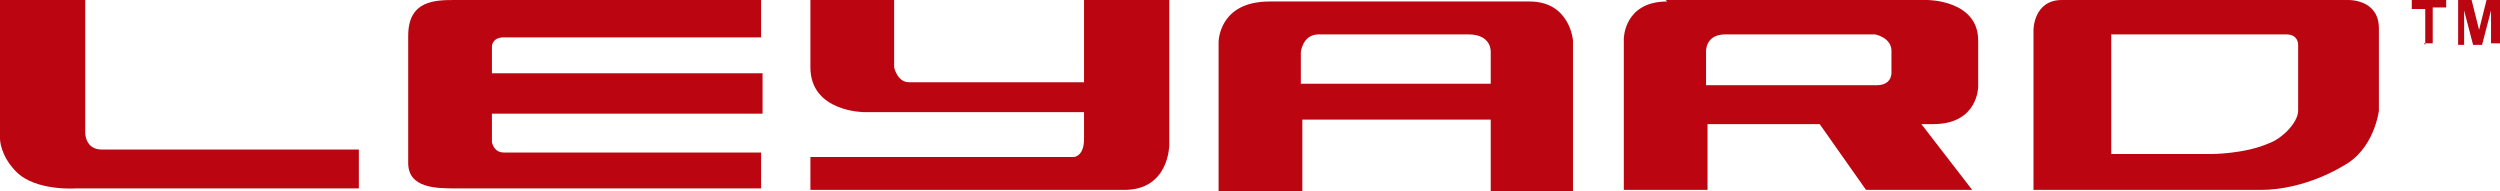
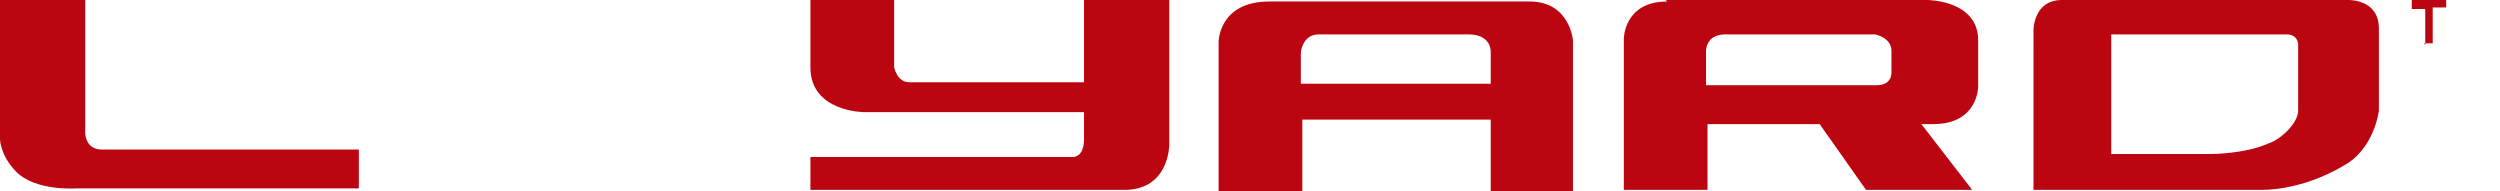
<svg xmlns="http://www.w3.org/2000/svg" id="_レイヤー_1" data-name="レイヤー_1" version="1.1" viewBox="0 0 167.2 12.8">
  <g>
    <path d="M0,0h5.7v8.9s0,1.1,1.1,1.1h17.2v2.6H5.1s-2.7.2-4-1.1C0,10.4,0,9.3,0,9.3V0Z" fill="#bb0611" />
-     <path d="M50.9,0h-20.4c-1.4,0-3.2,0-3.2,2.4v8.5c0,1.7,1.9,1.7,3.2,1.7h20.4v-2.4h-17.2c-.7,0-.8-.7-.8-.7v-1.9h18.1v-2.7h-18.1v-1.8s0-.6.8-.6h17.2V0Z" fill="#bb0611" />
    <path d="M54.3,0h5.5v4.5s.2,1,1,1h11.7V0h5.7v9.7s0,3-3,3h-21v-2.2h17.6s.7,0,.7-1.2v-1.8h-14.7s-3.6,0-3.6-3V0Z" fill="#bb0611" />
    <path d="M99.7,5.6v-2.1s.1-1.2-1.5-1.2h-10c-1.1,0-1.2,1.2-1.2,1.2v2.1h12.7ZM81.5,12.7V2.8s0-2.7,3.4-2.7h17.4c2.7,0,2.9,2.6,2.9,2.6v10.1h-5.5v-4.8h-12.6v4.8h-5.6Z" fill="#bb0611" />
    <path d="M114.1,5.7h11.4c1.1,0,1-.9,1-.9v-1.4c0-.9-1.1-1.1-1.1-1.1h-10c-1.4,0-1.3,1.2-1.3,1.2v2.3ZM111.4,0h17.5s3.4,0,3.4,2.7v3.1s0,2.5-3,2.5-.8,0-.8,0l3.4,4.4h-7.1l-3.1-4.4h-7.5v4.4h-5.6V2.6s0-2.5,2.9-2.5" fill="#bb0611" />
    <path d="M141.2,2.3v8h6.7s2.2,0,3.8-.7c.9-.3,2-1.4,2-2.2V3.1s.1-.8-.8-.8h-11.8ZM137.9,0h19.1s2.1-.1,2.1,1.9v5.5s-.3,2.6-2.4,3.7c0,0-2.5,1.6-5.5,1.6h-15.2V2s0-2,1.9-2" fill="#bb0611" />
  </g>
  <g>
    <path d="M162.2,3V.6h-.9V0h2.3v.5h-.9v2.4h-.6Z" fill="#bb0611" />
-     <path d="M164.4,3V0h.9l.5,2,.5-2h.9v2.9h-.6V.7l-.6,2.3h-.6l-.6-2.3v2.3h-.6Z" fill="#bb0611" />
  </g>
</svg>